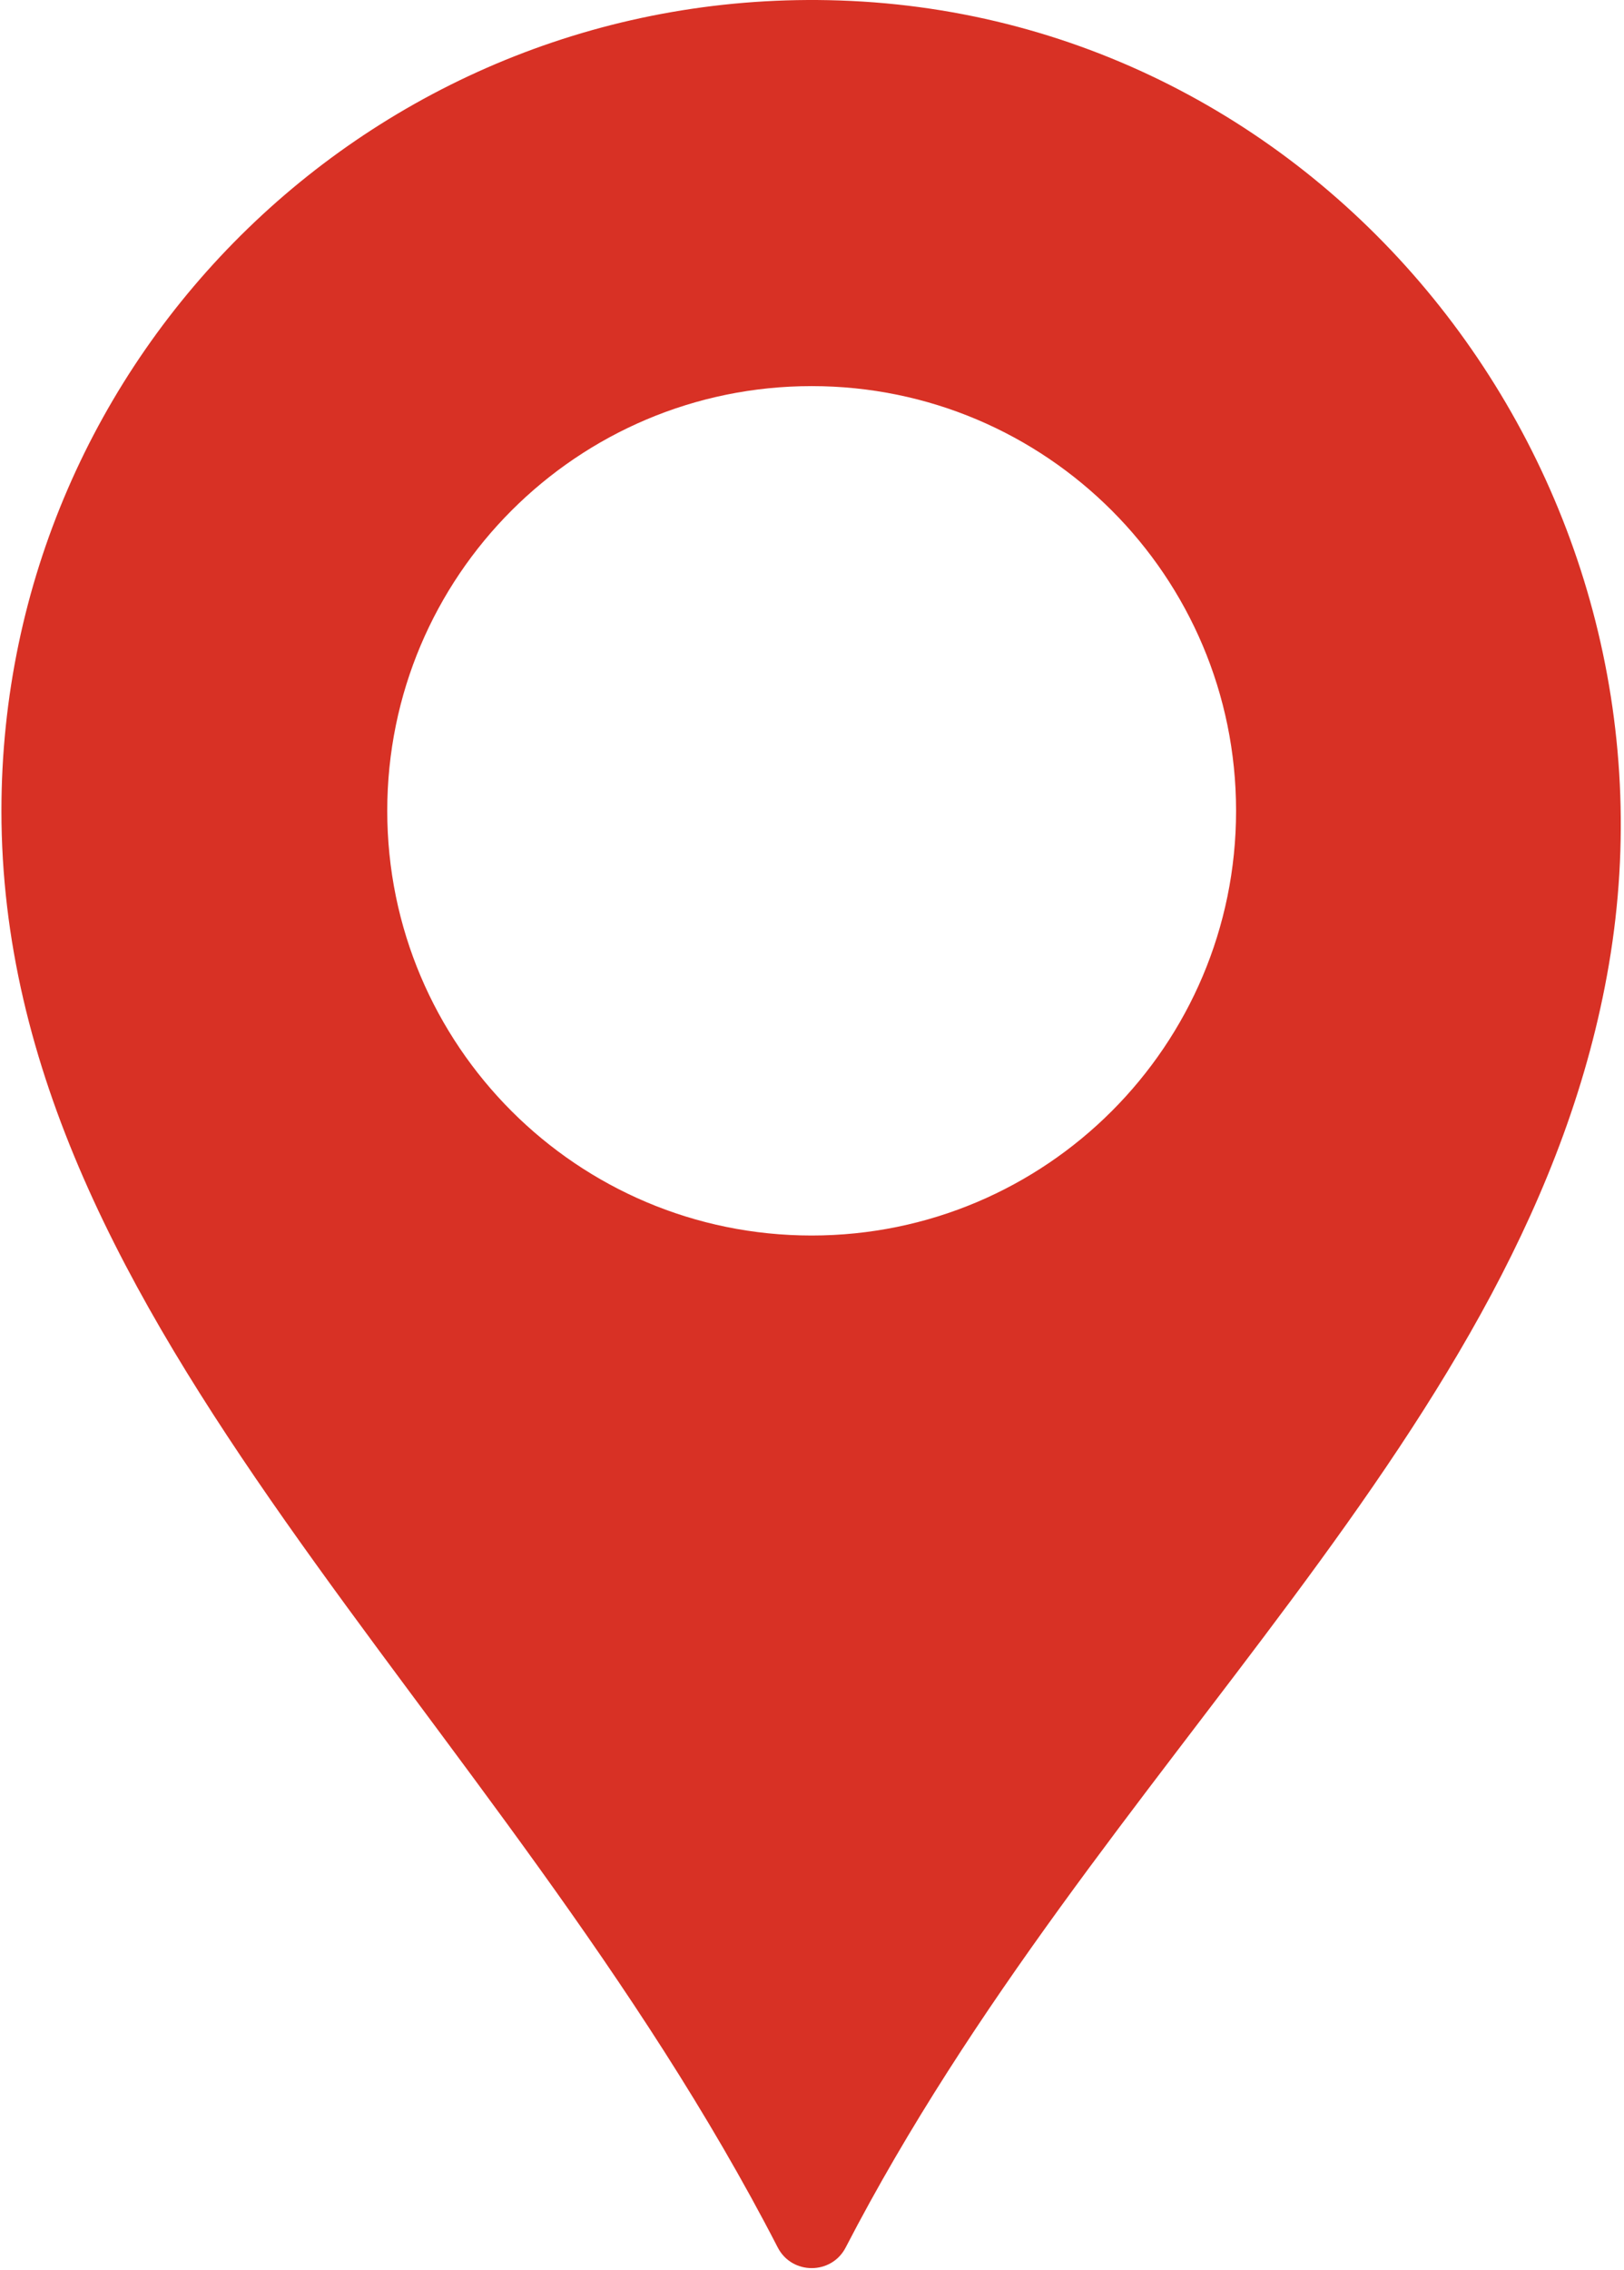
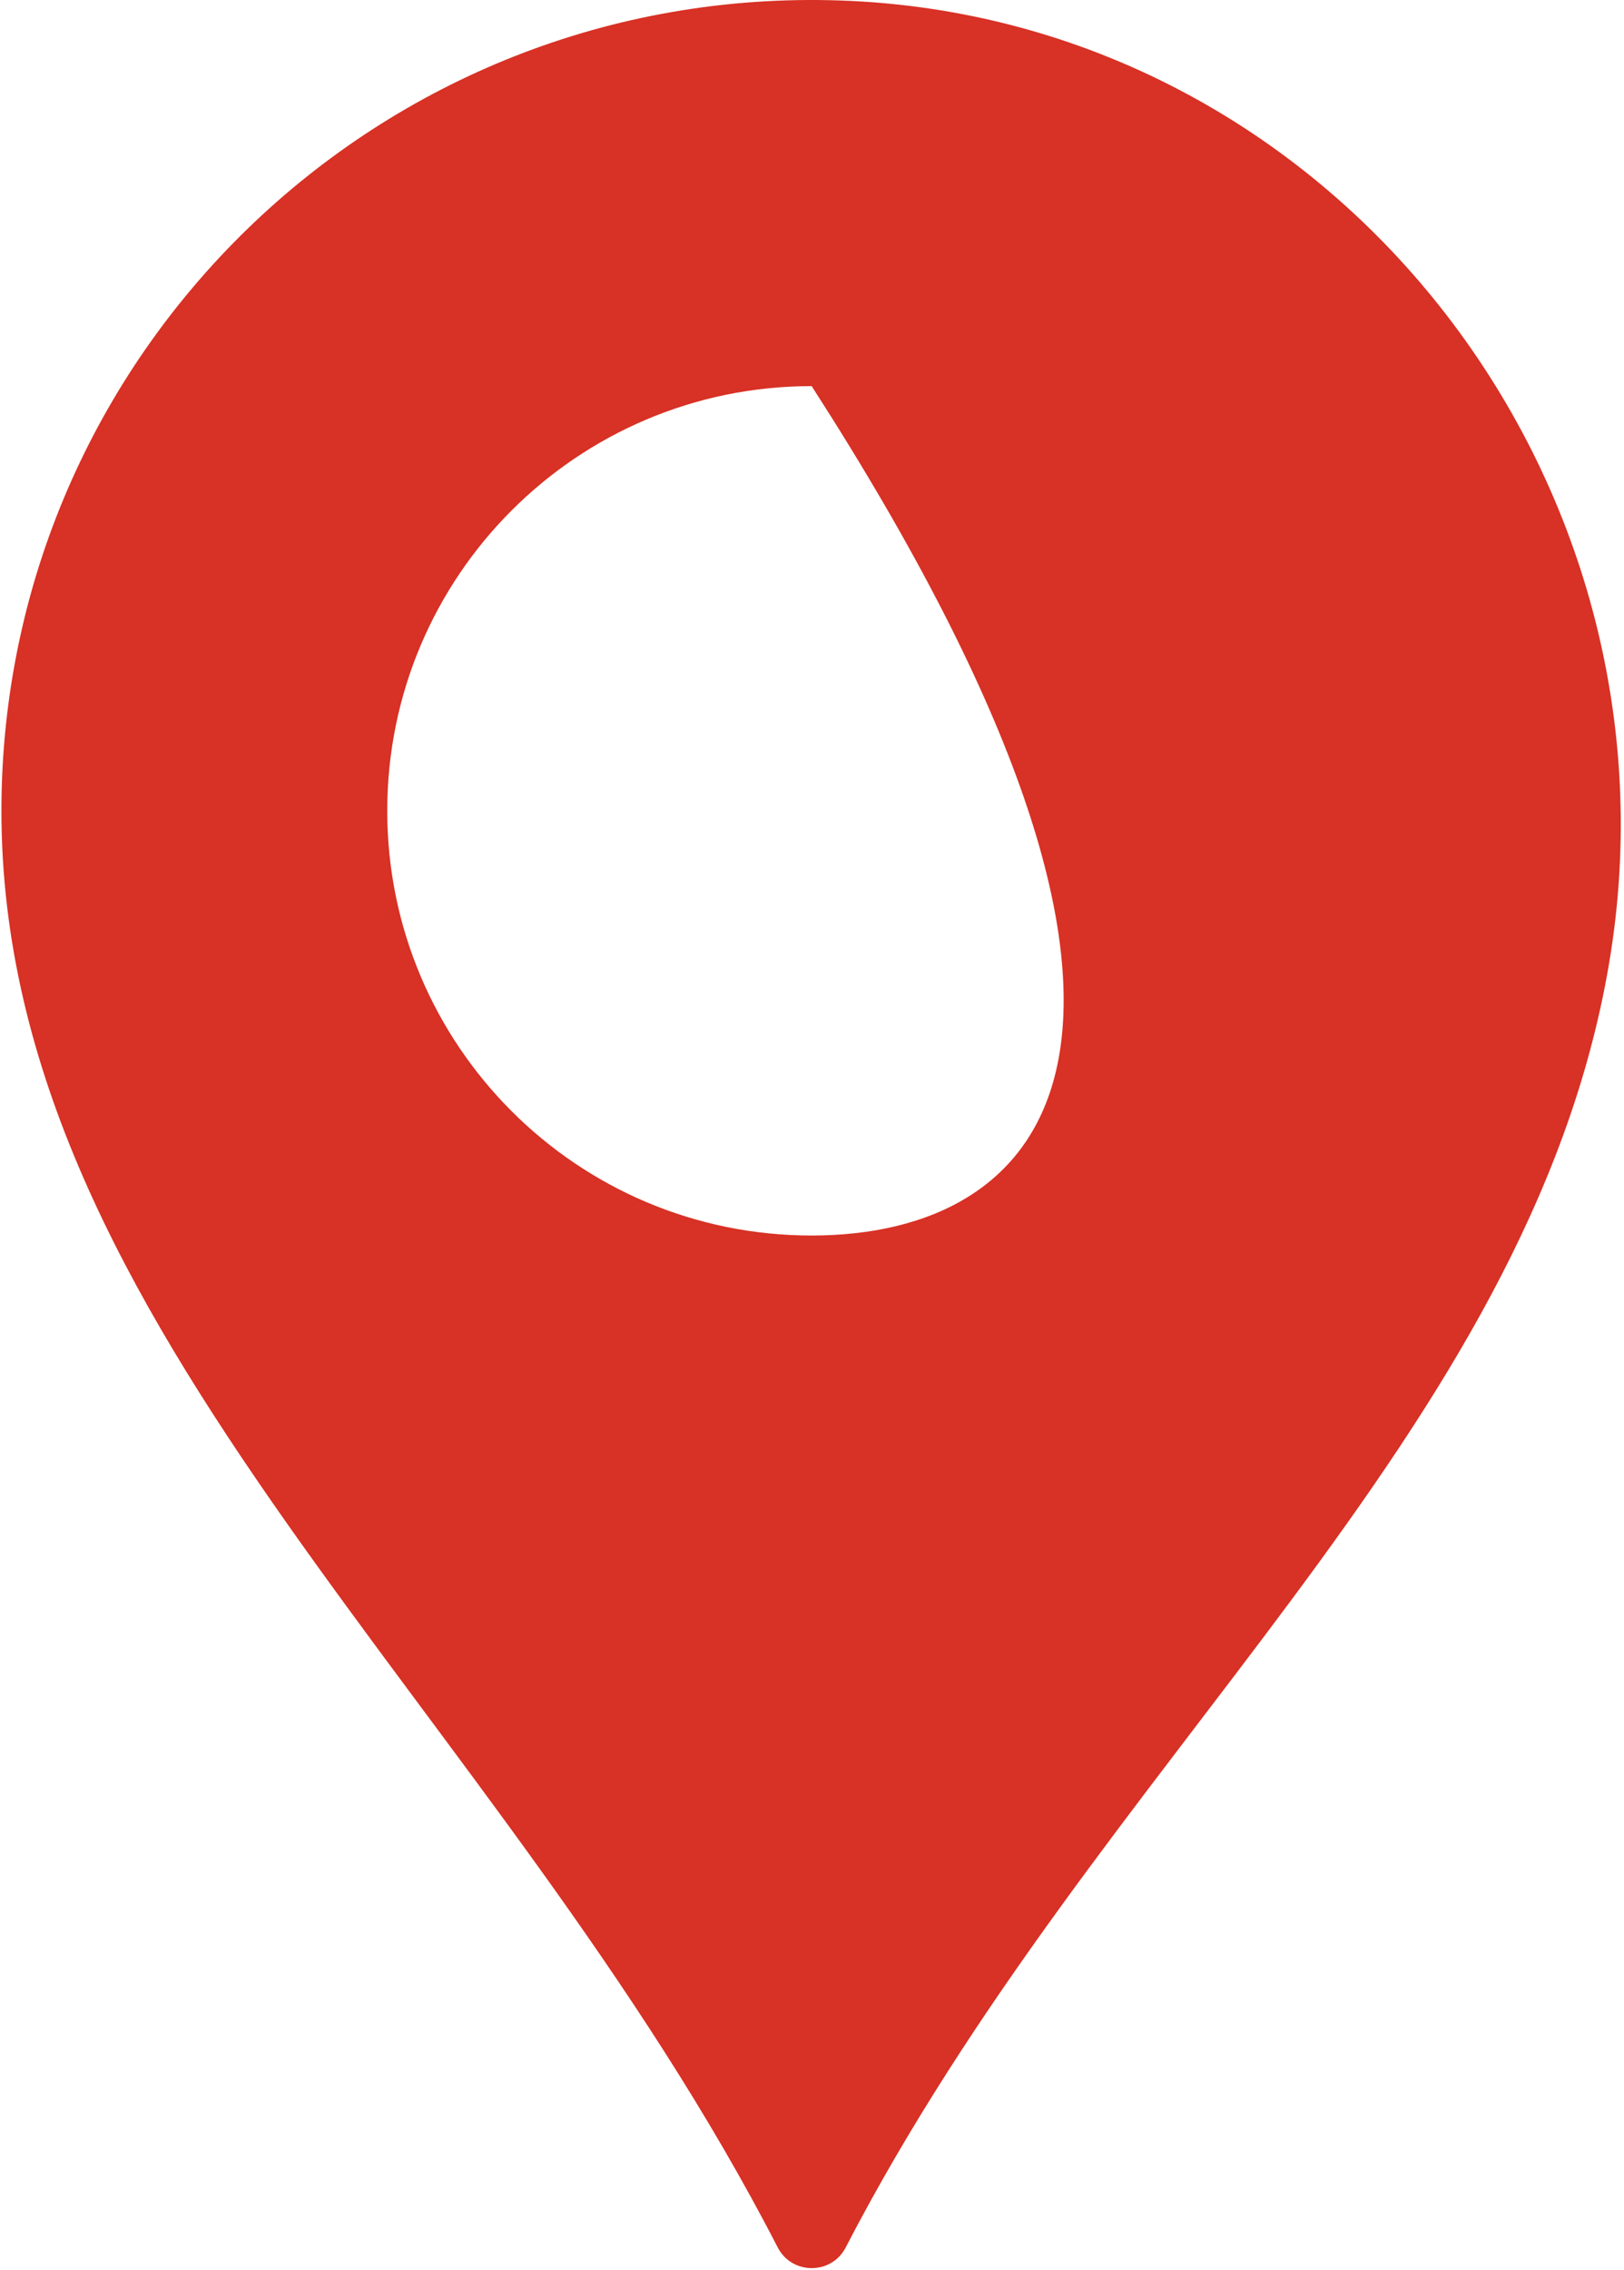
<svg xmlns="http://www.w3.org/2000/svg" width="368" height="514" viewBox="0 0 368 514" fill="none">
-   <path d="M190.278 0.107C85.977 -3.408 0.323 80.095 0.323 183.602C0.323 301.071 113.053 386.322 176.238 508.924C179.446 515.149 188.407 515.157 191.626 508.933C248.786 398.616 346.48 324.642 364.585 218.364C383.331 108.387 301.776 3.866 190.278 0.107ZM183.923 279.773C130.81 279.773 87.752 236.714 87.752 183.602C87.752 130.49 130.811 87.431 183.923 87.431C237.036 87.431 280.095 130.49 280.095 183.602C280.095 236.714 237.036 279.773 183.923 279.773Z" fill="#D83125" />
+   <path d="M190.278 0.107C85.977 -3.408 0.323 80.095 0.323 183.602C0.323 301.071 113.053 386.322 176.238 508.924C179.446 515.149 188.407 515.157 191.626 508.933C248.786 398.616 346.48 324.642 364.585 218.364C383.331 108.387 301.776 3.866 190.278 0.107ZM183.923 279.773C130.81 279.773 87.752 236.714 87.752 183.602C87.752 130.49 130.811 87.431 183.923 87.431C280.095 236.714 237.036 279.773 183.923 279.773Z" fill="#D83125" />
</svg>